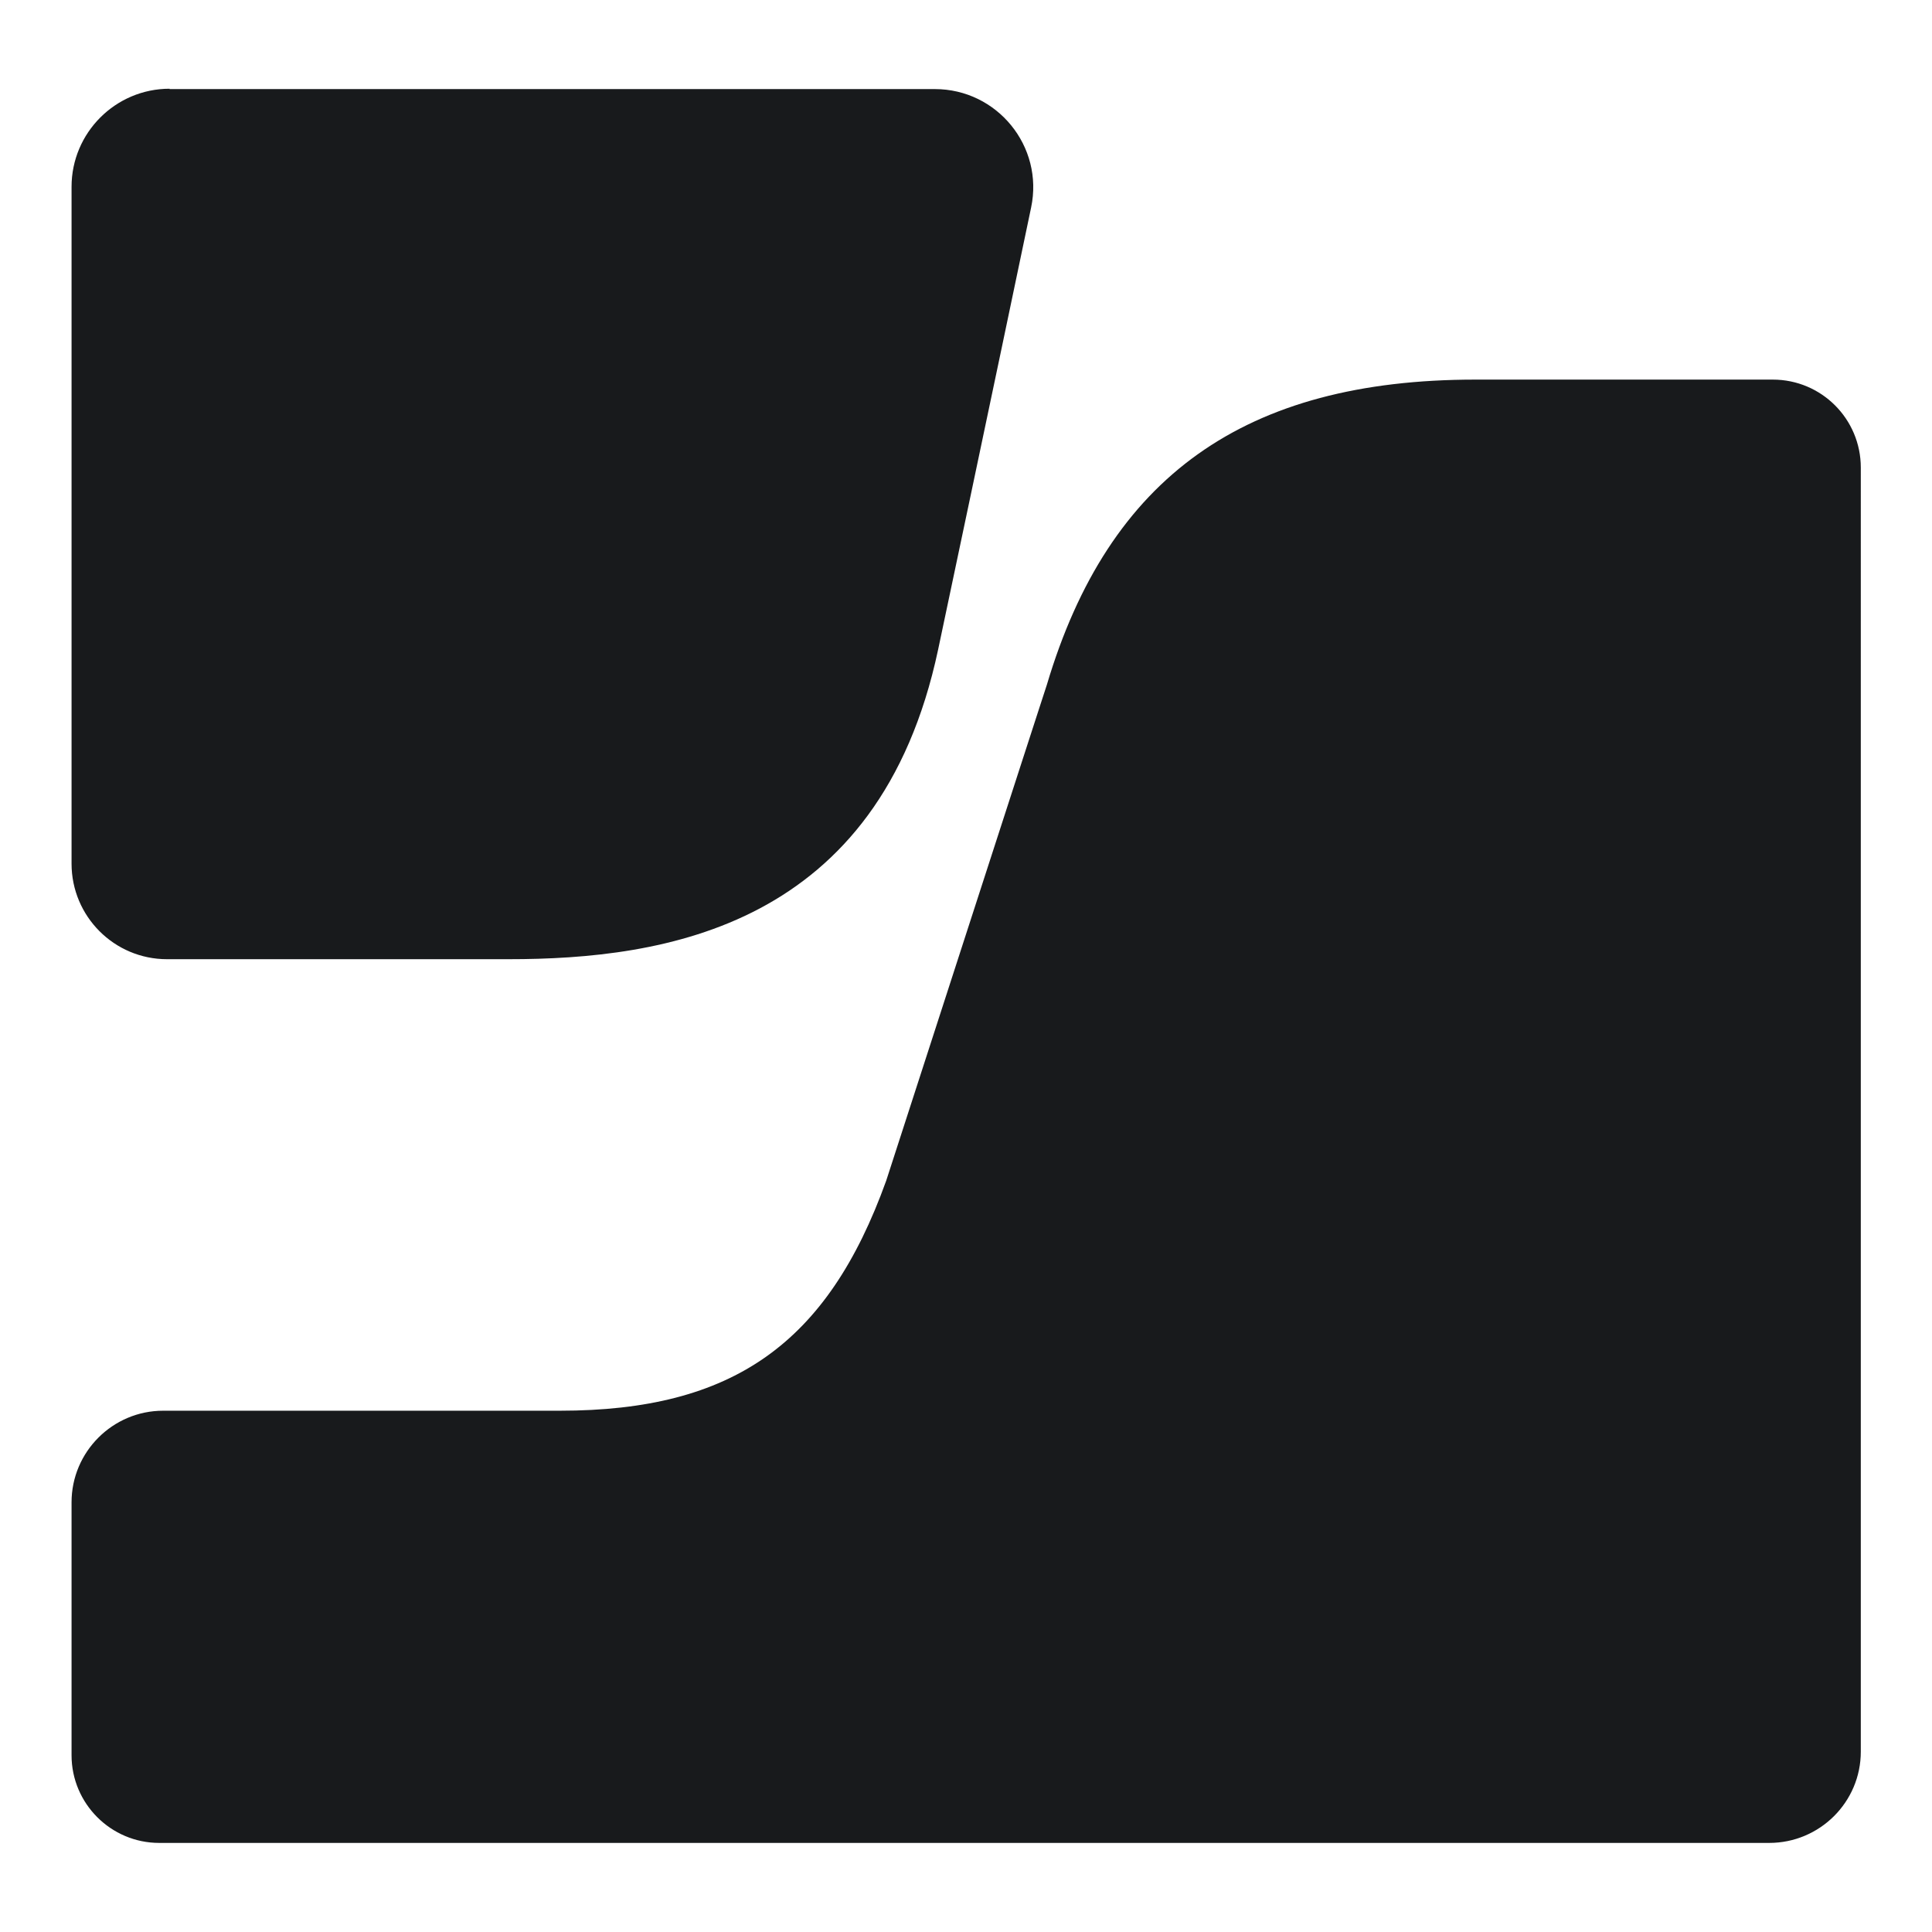
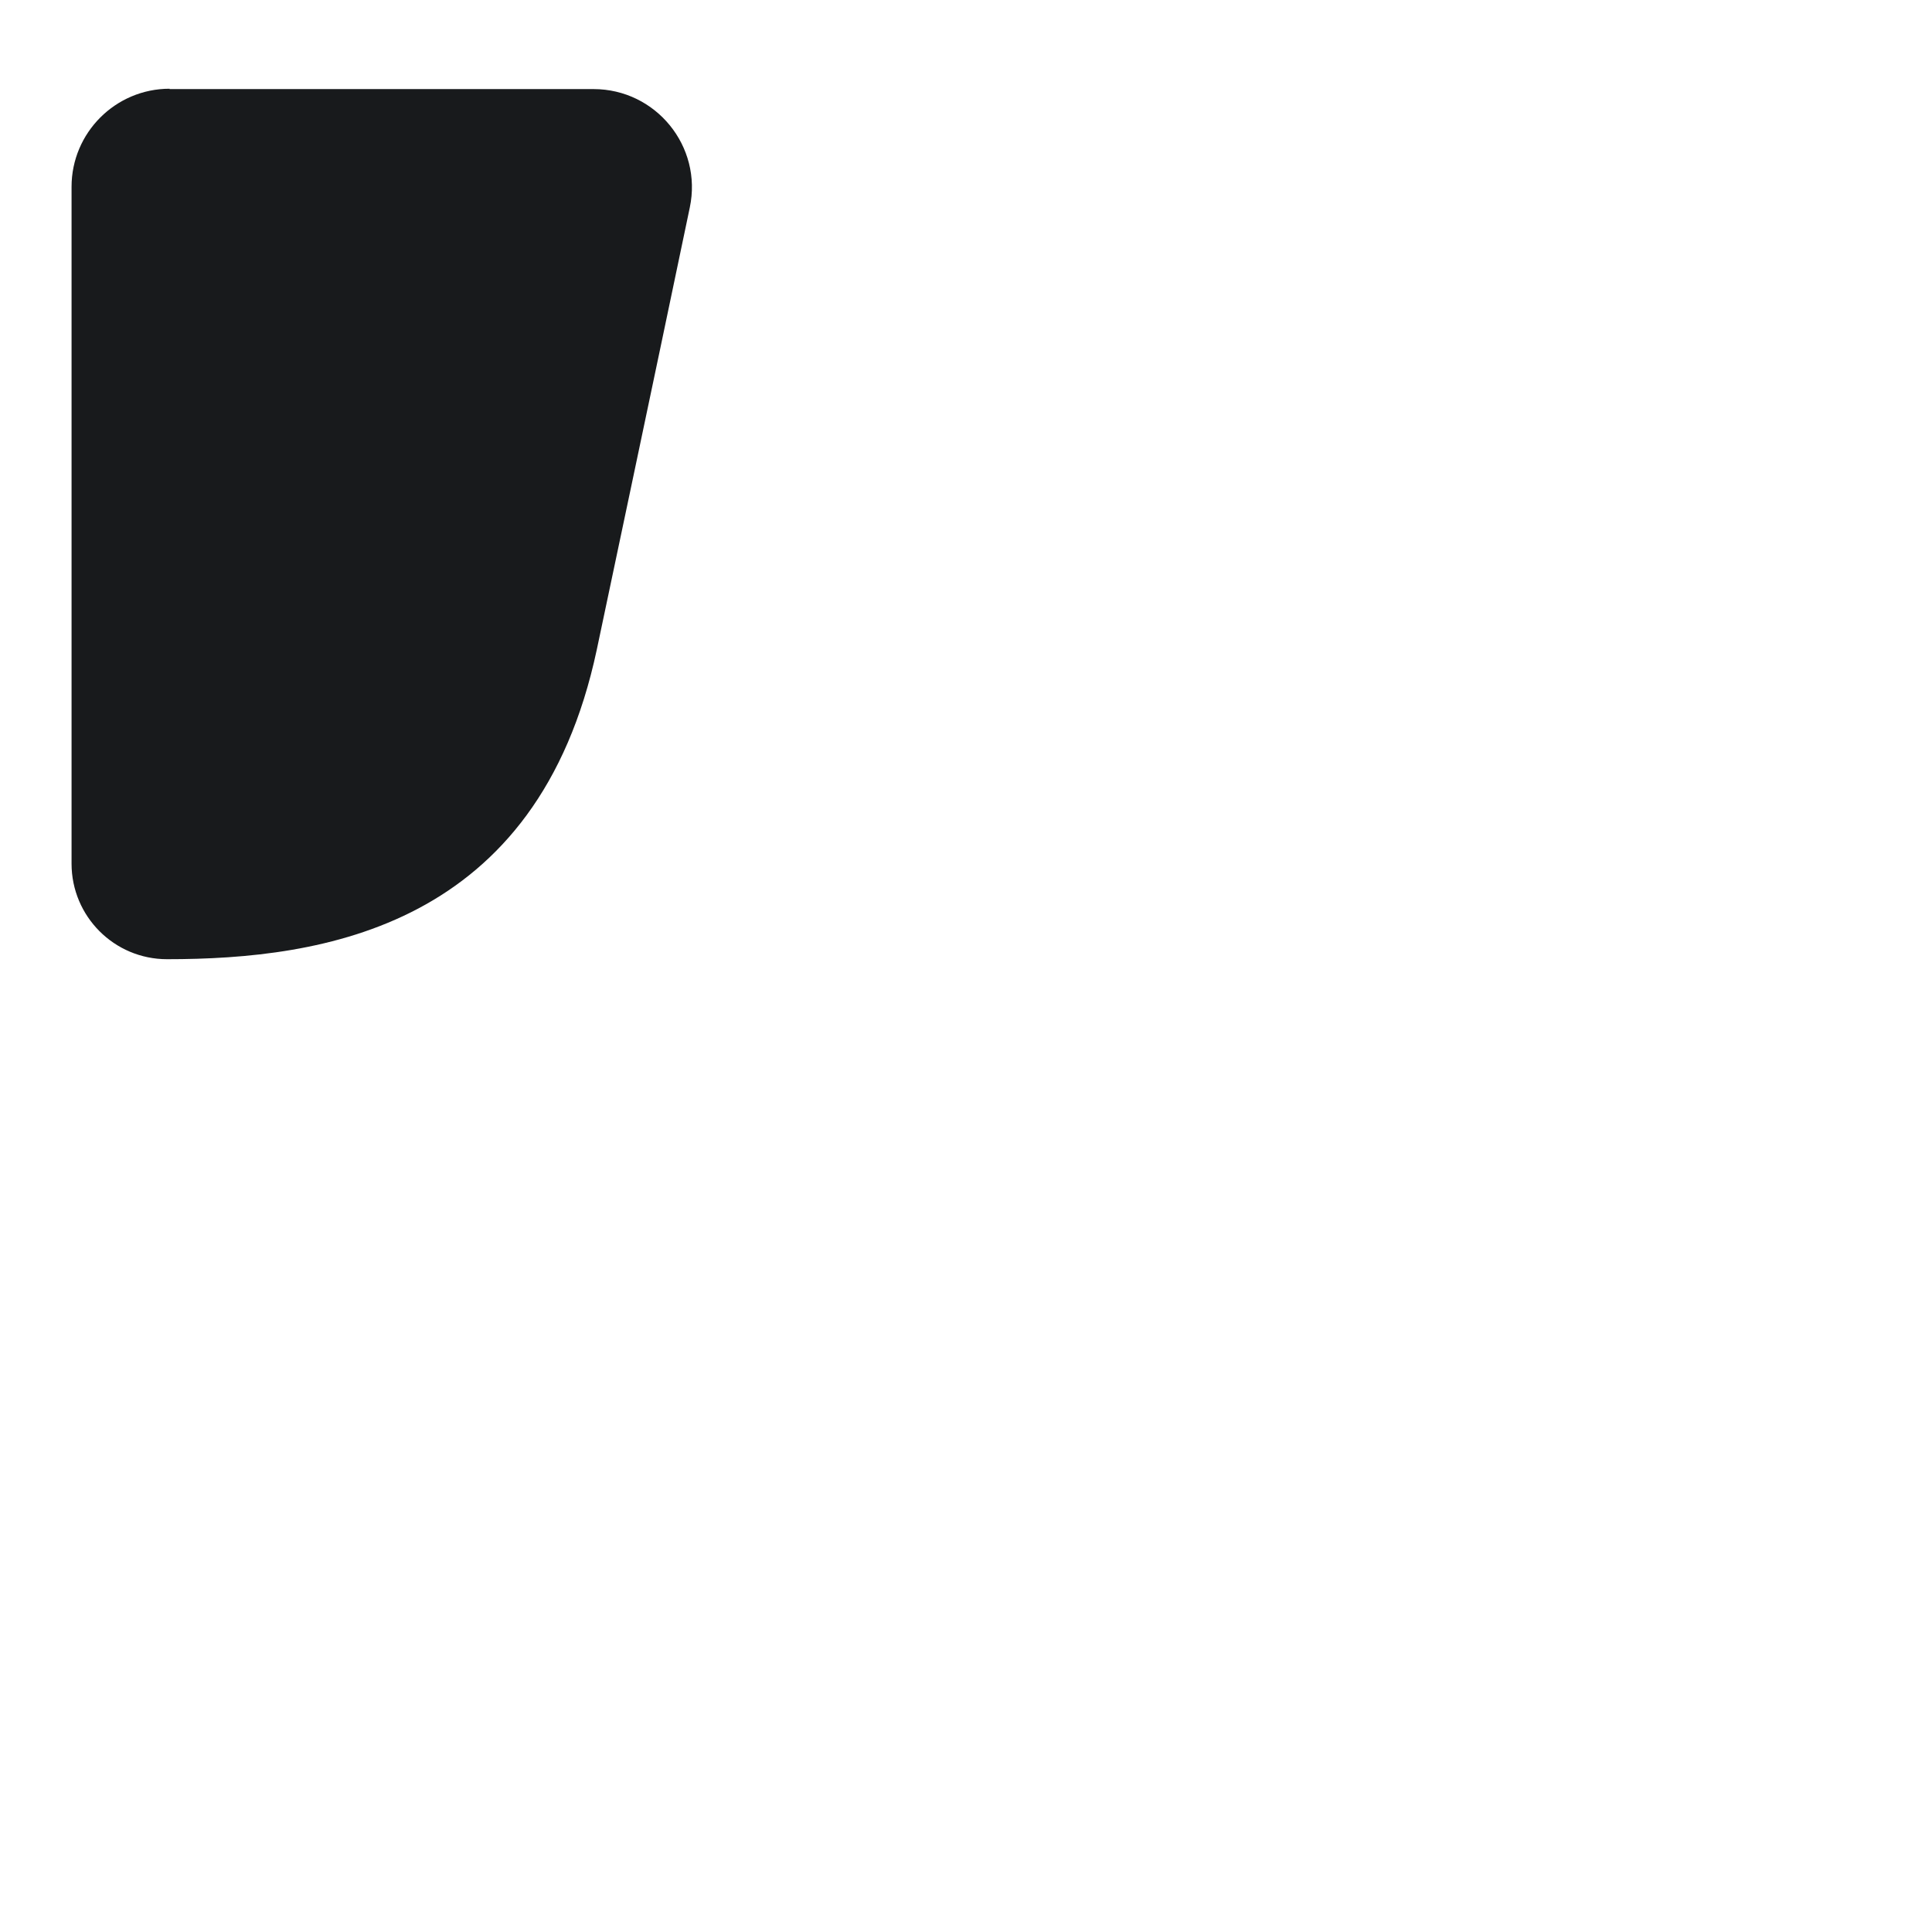
<svg xmlns="http://www.w3.org/2000/svg" id="Layer_1" version="1.1" viewBox="0 0 54 54">
  <defs>
    <style>
      .st0 {
        fill: #181a1c;
        fill-rule: evenodd;
      }
    </style>
  </defs>
  <g id="celtic_blue_-_corporate_logos_x2F_Jamf_icon_greyscal_dark">
-     <path id="mark_lower" class="st0" d="M41.24,10.61c-6.44,0-10.25,2.71-11.98,8.53,0-.01-4.49,13.86-4.49,13.86-1.64,4.56-4.29,6.43-9.12,6.43H4.56c-1.41,0-2.56,1.15-2.56,2.56v7.07c0,1.35,1.1,2.45,2.45,2.45h45c1.41,0,2.56-1.14,2.56-2.55V13.07c0-1.36-1.1-2.46-2.46-2.46h-8.3Z" />
-     <path id="mark_upper" class="st0" d="M4.74,2.48c-1.51,0-2.74,1.23-2.74,2.74v18.92c0,1.47,1.19,2.67,2.67,2.67h9.54c4.37,0,10.36-.9,12.01-8.65,0,0,1.64-7.76,2.6-12.36.36-1.71-.95-3.31-2.69-3.31H4.74Z" />
+     <path id="mark_upper" class="st0" d="M4.74,2.48c-1.51,0-2.74,1.23-2.74,2.74v18.92c0,1.47,1.19,2.67,2.67,2.67c4.37,0,10.36-.9,12.01-8.65,0,0,1.64-7.76,2.6-12.36.36-1.71-.95-3.31-2.69-3.31H4.74Z" />
  </g>
</svg>